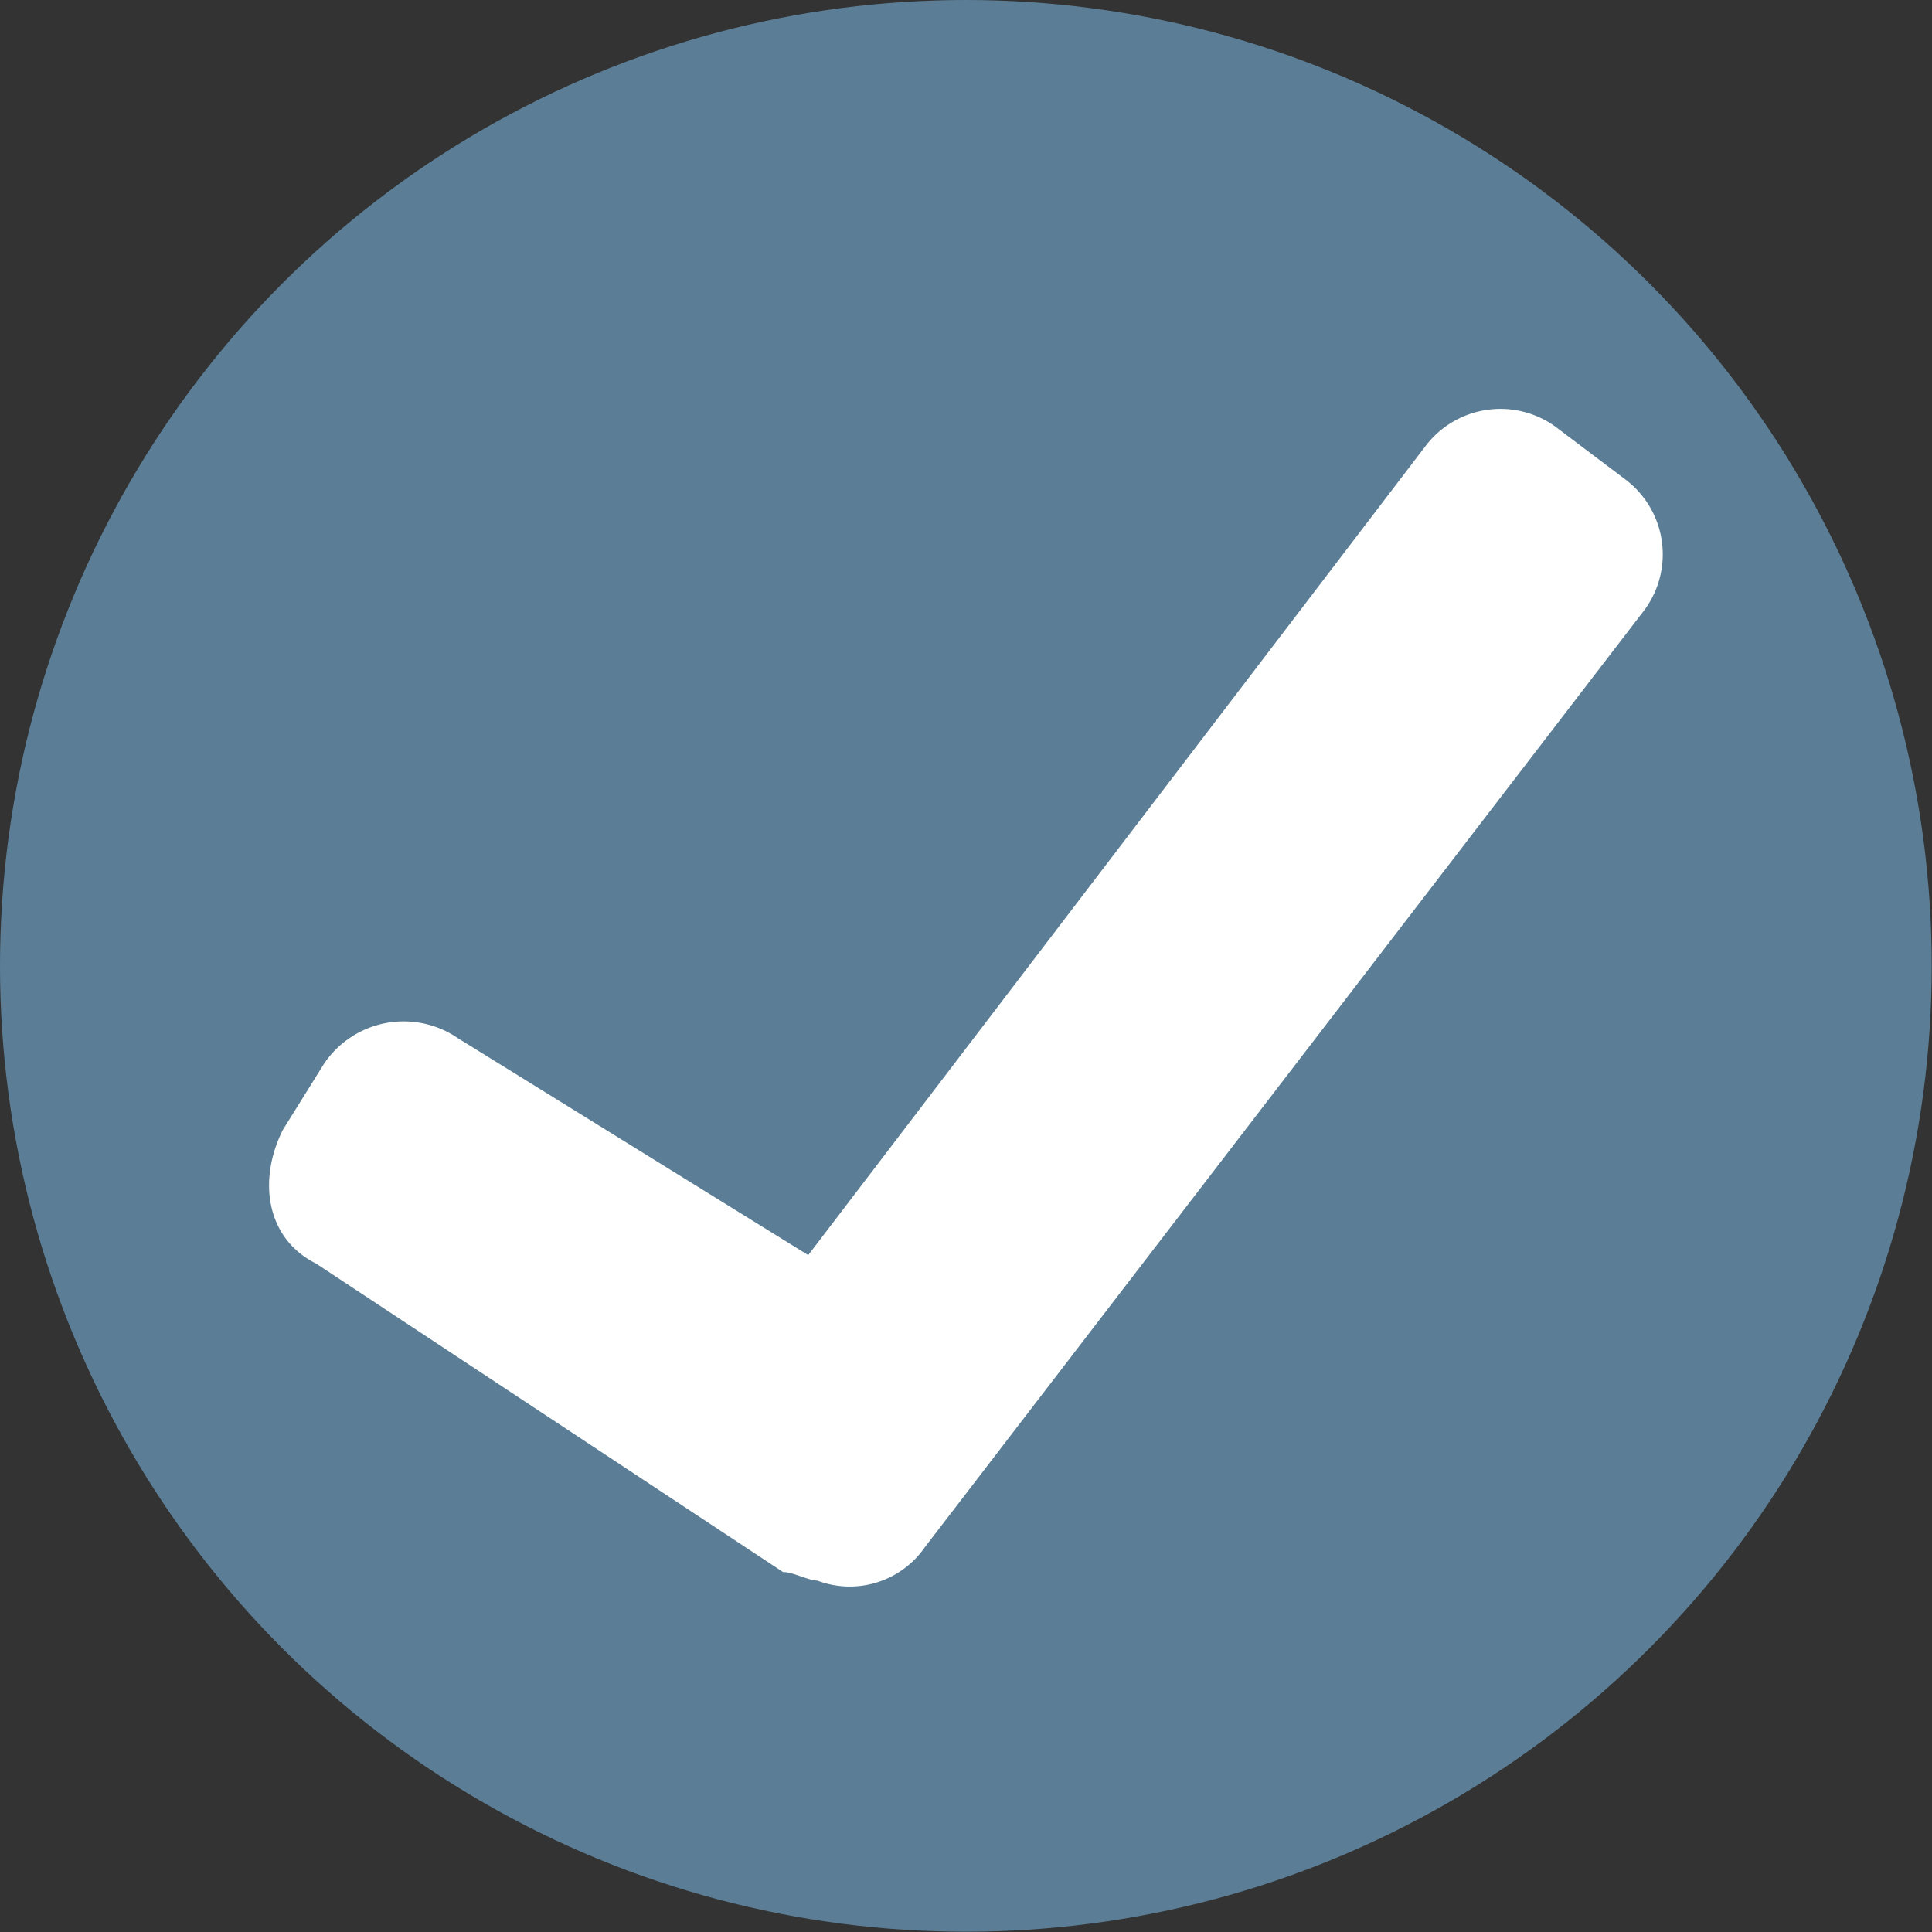
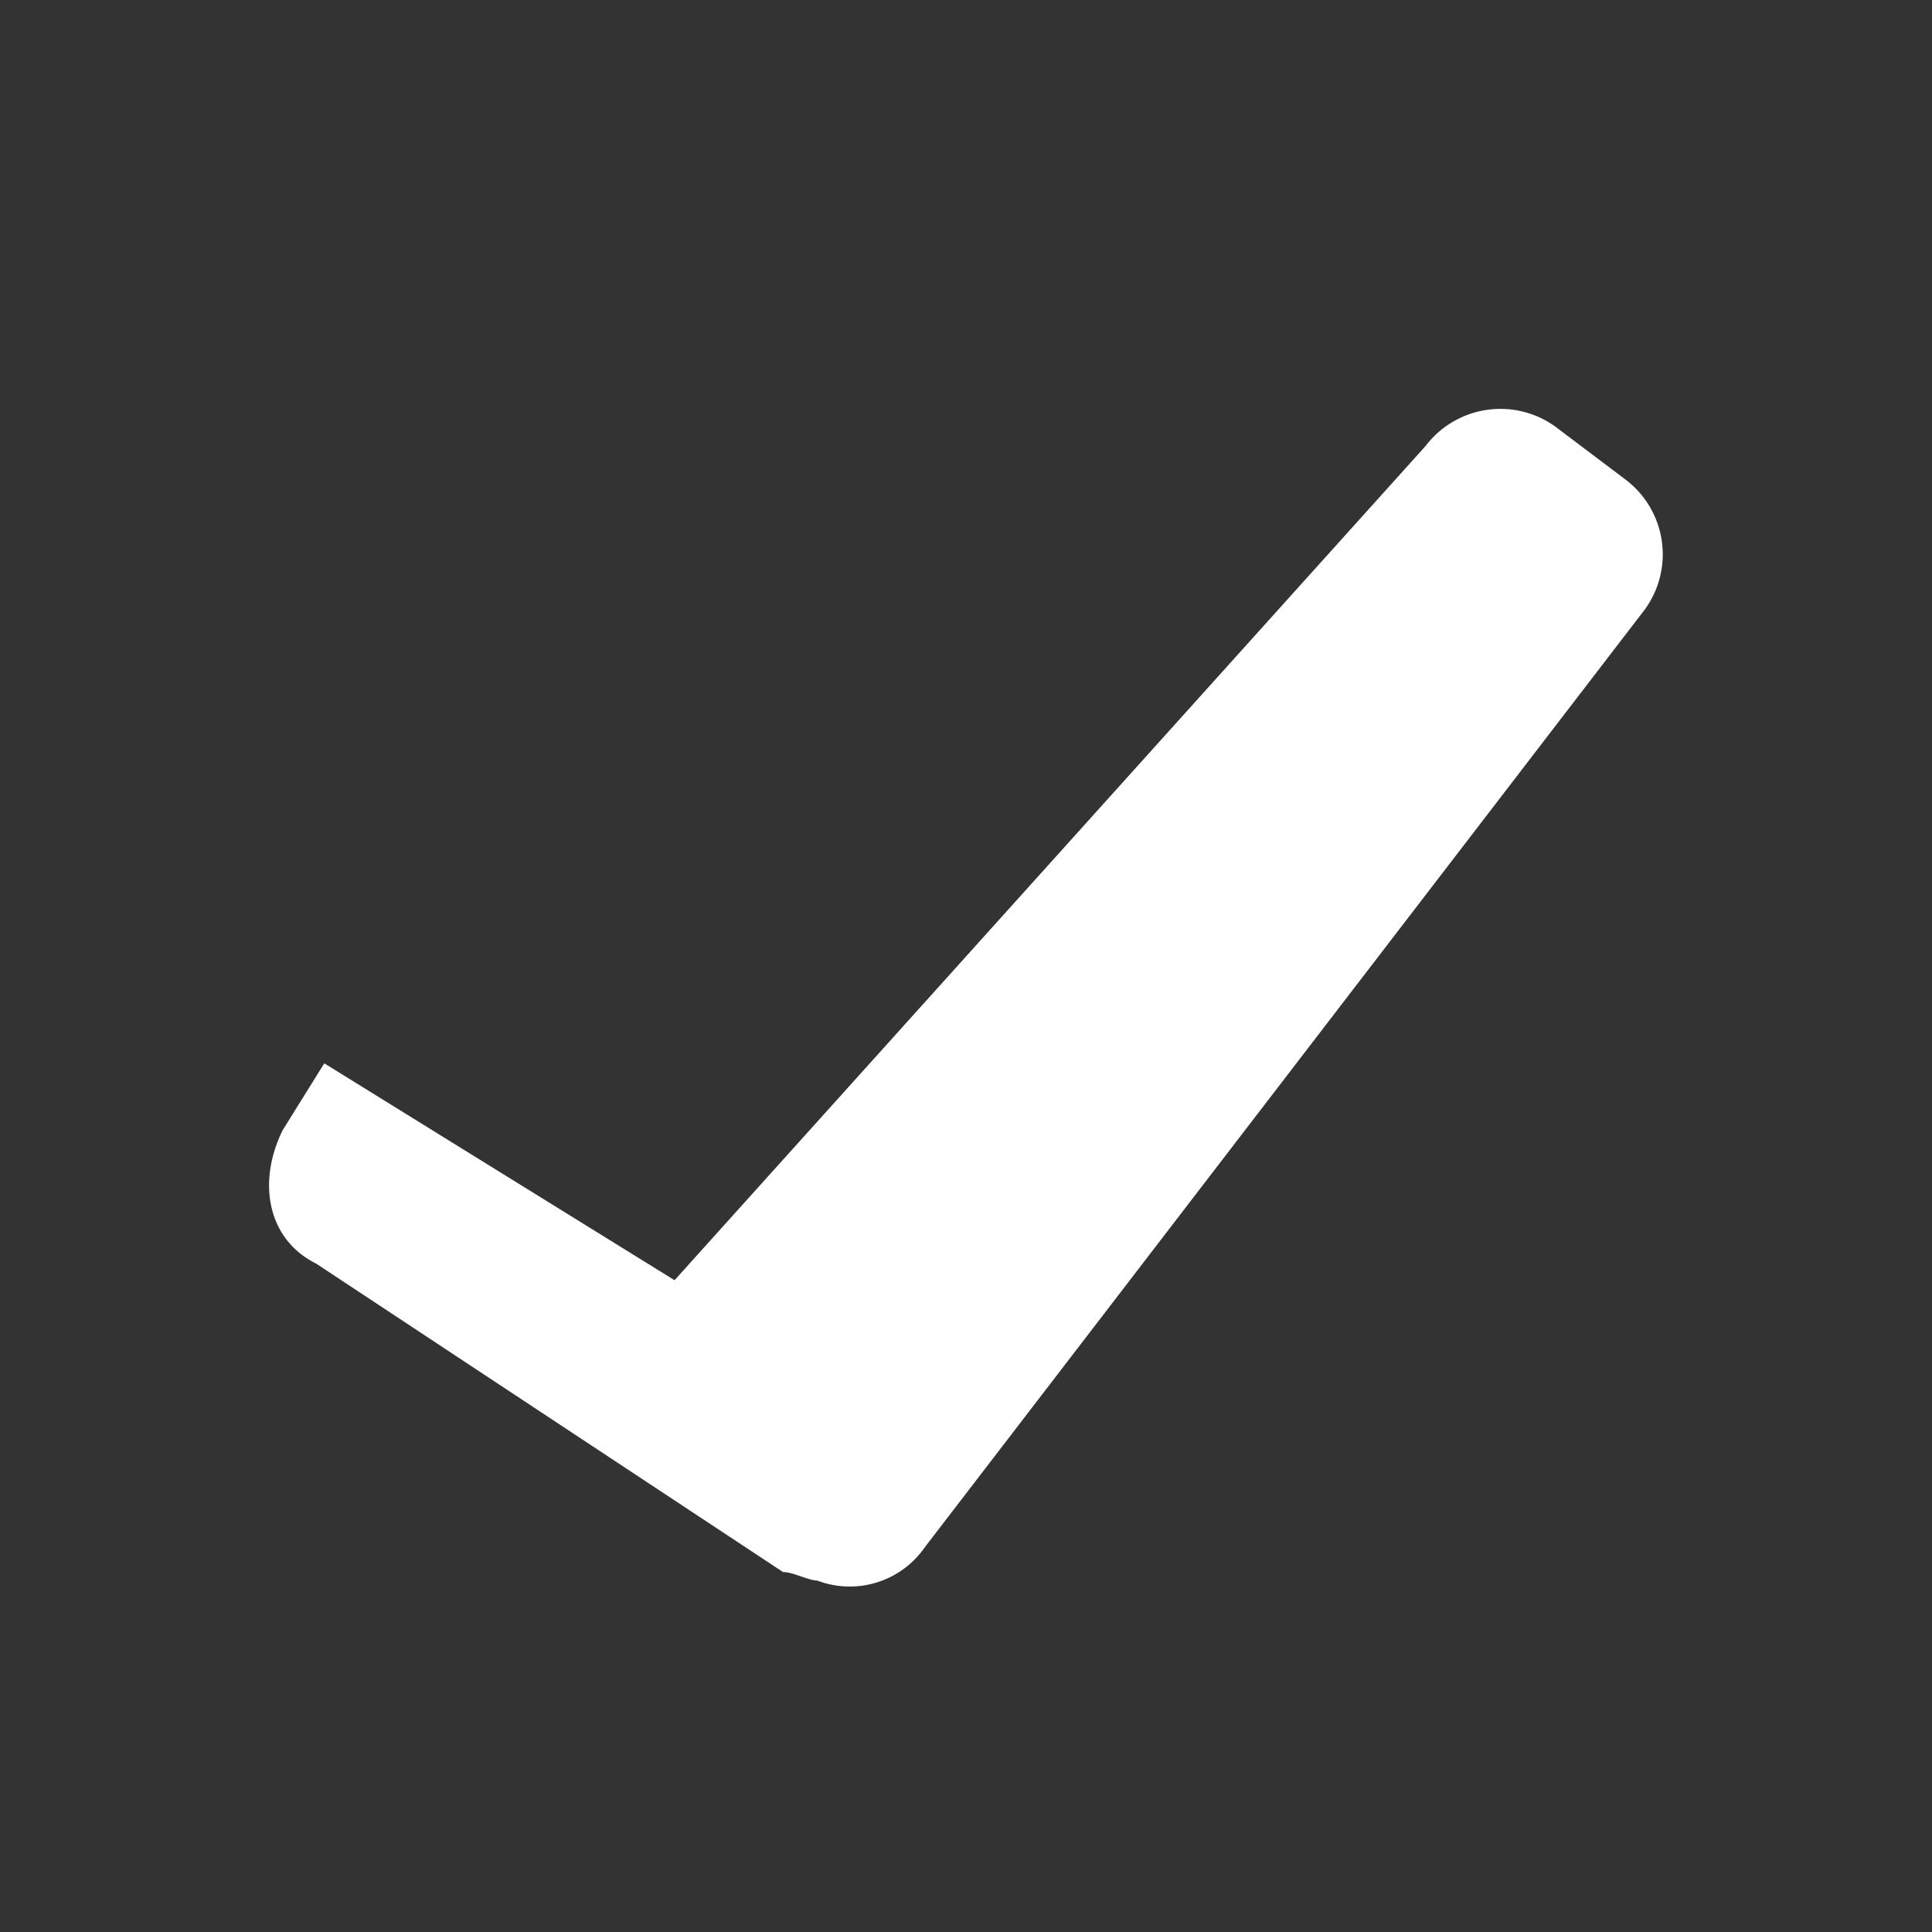
<svg xmlns="http://www.w3.org/2000/svg" viewBox="0 0 66.19 66.19">
  <rect x="0" y="0" width="66.19" height="66.19" fill="#333333" stroke="none" />
  <defs>
    <style>.cls-1{fill:#5b7e96;}.cls-2{fill:#fff;fill-rule:evenodd;}</style>
  </defs>
  <g id="Layer_2" data-name="Layer 2">
    <g id="Layer_2-2" data-name="Layer 2">
      <g id="OK_pipe" data-name="OK pipe">
-         <circle class="cls-1" cx="33.09" cy="33.09" r="33.09" />
-         <path class="cls-2" d="M26.83,53.86l-16-10.57c-1.72-.86-2-2.86-1.14-4.58l1.42-2.28a3.29,3.29,0,0,1,4.58-.86l12,7.43L48.84,15.28a3.22,3.22,0,0,1,4.57-.57l2.28,1.72A3.21,3.21,0,0,1,56.26,21L31.69,53A3.13,3.13,0,0,1,28,54.15c-.28,0-.85-.29-1.14-.29Z" />
+         <path class="cls-2" d="M26.83,53.86l-16-10.57c-1.72-.86-2-2.86-1.14-4.58l1.42-2.28l12,7.43L48.84,15.28a3.22,3.22,0,0,1,4.57-.57l2.28,1.72A3.21,3.21,0,0,1,56.26,21L31.69,53A3.13,3.13,0,0,1,28,54.15c-.28,0-.85-.29-1.14-.29Z" />
      </g>
    </g>
  </g>
</svg>